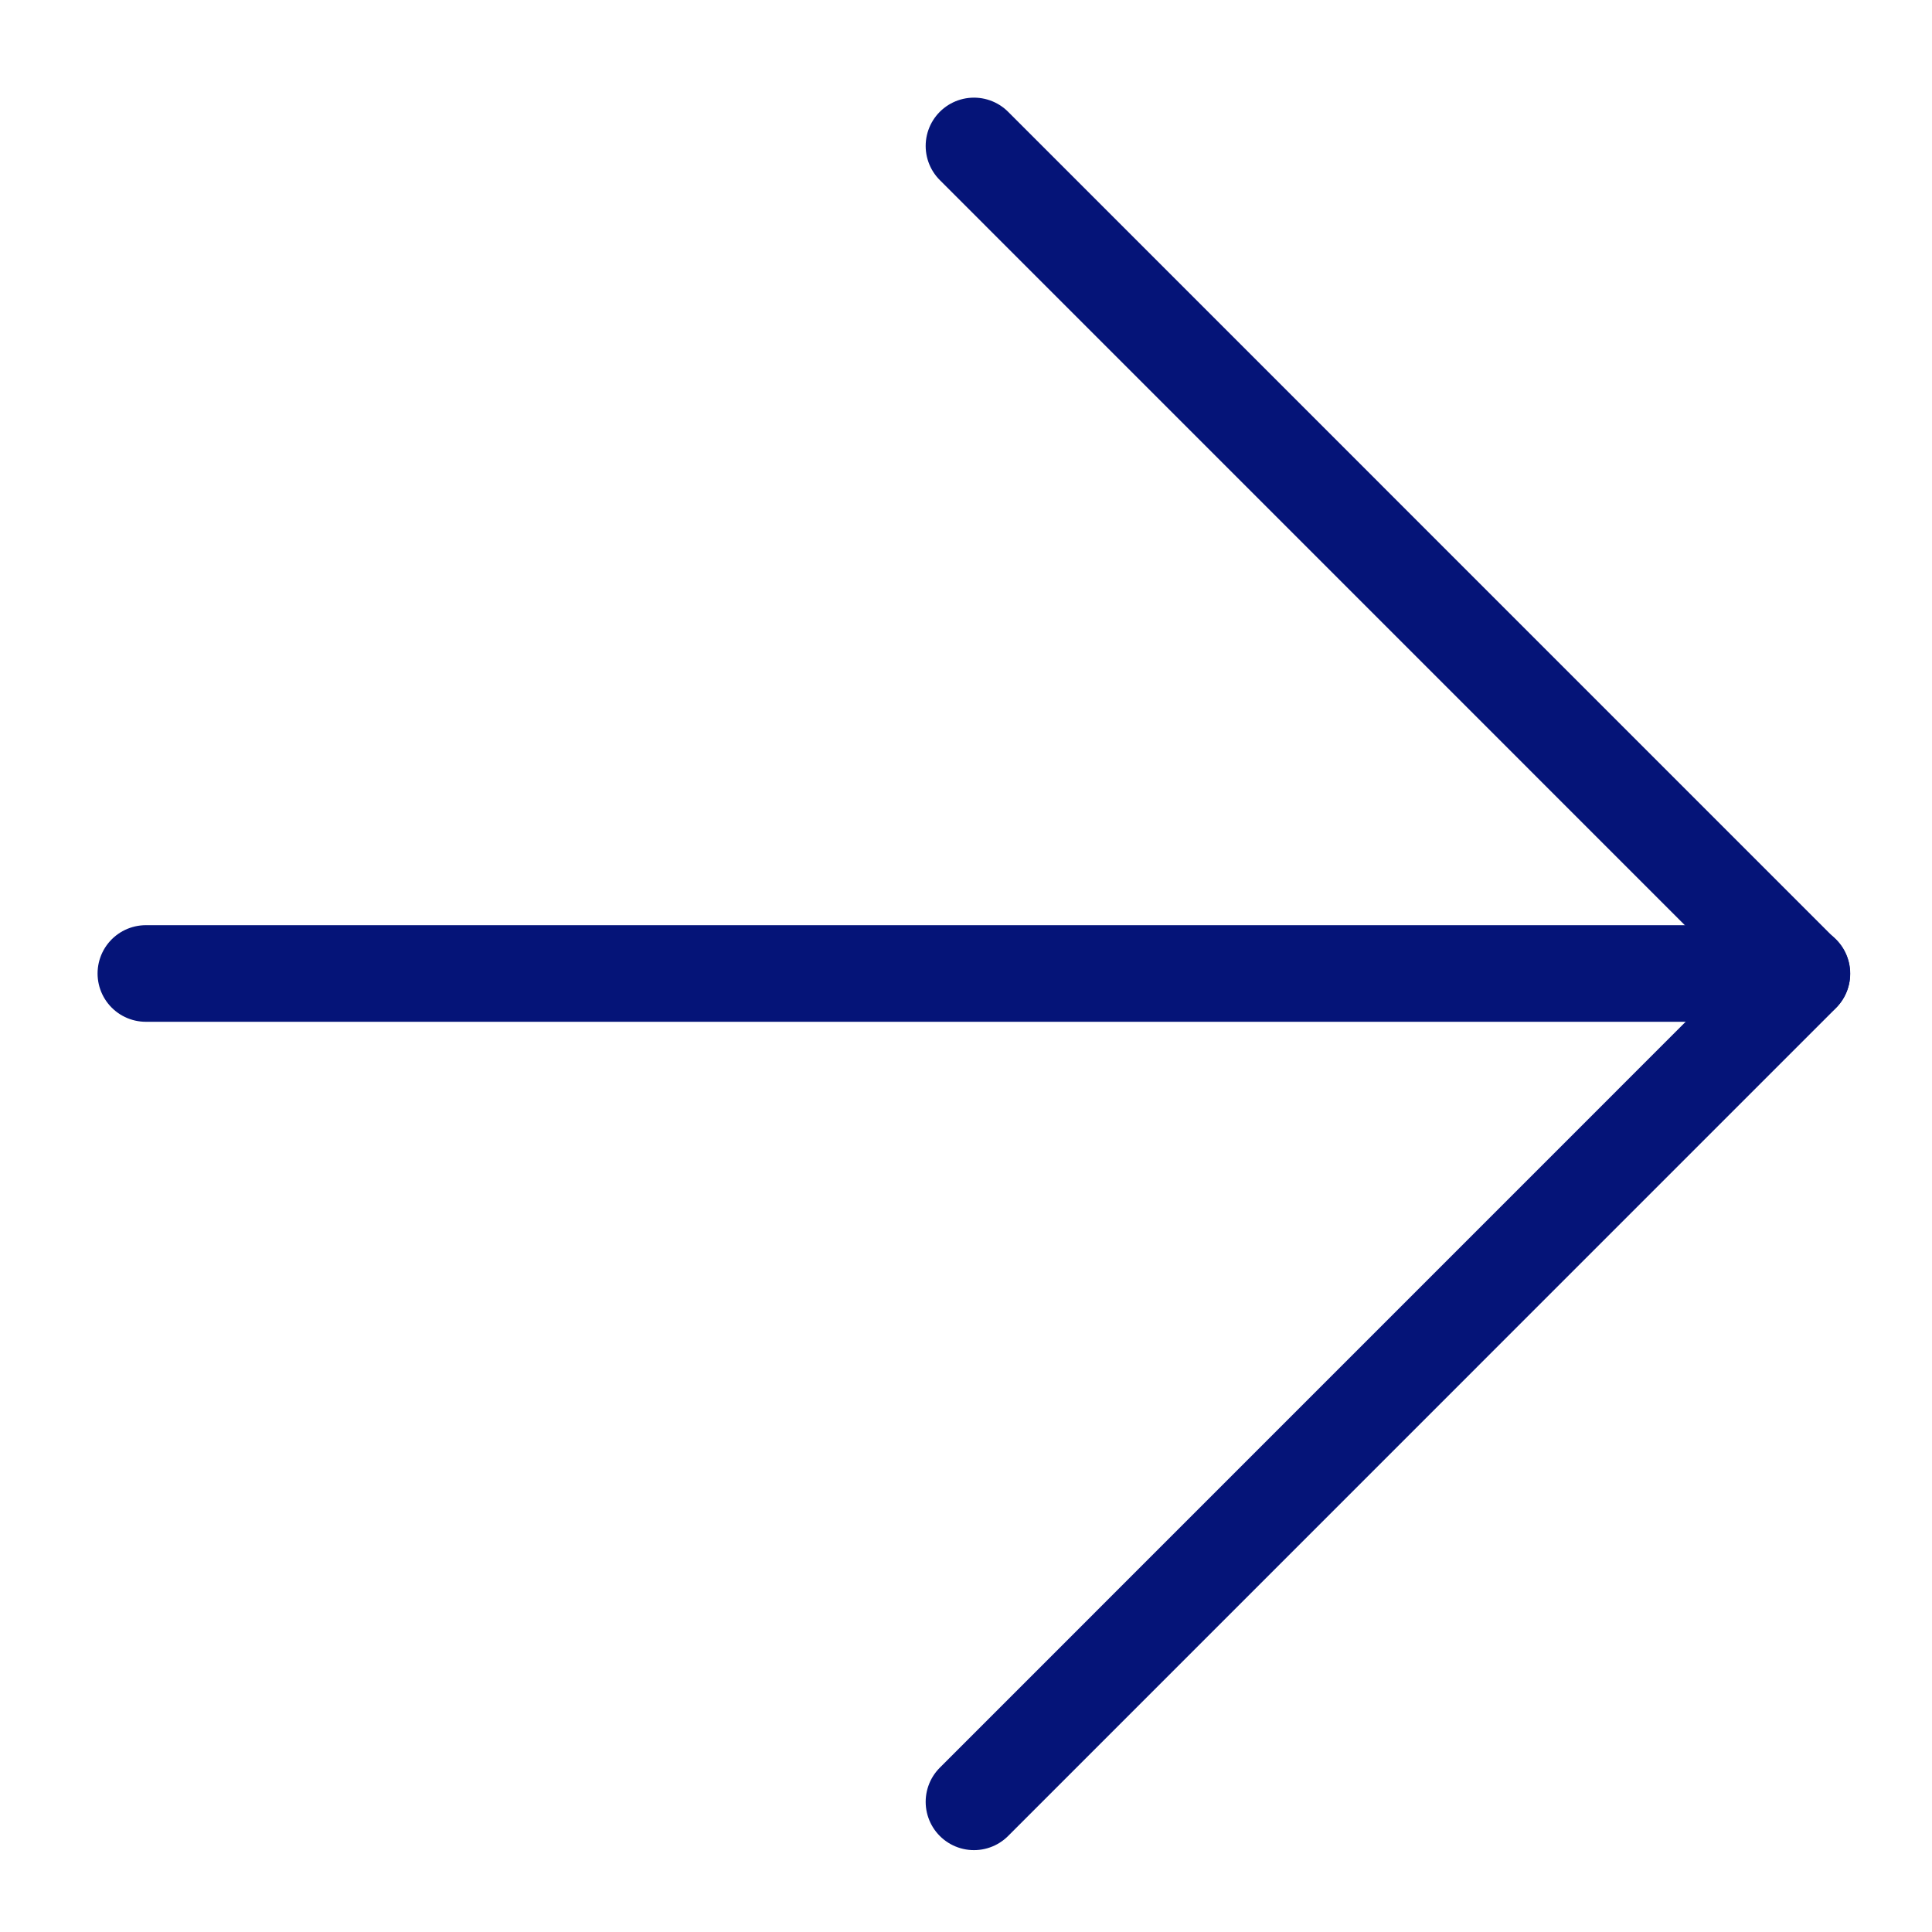
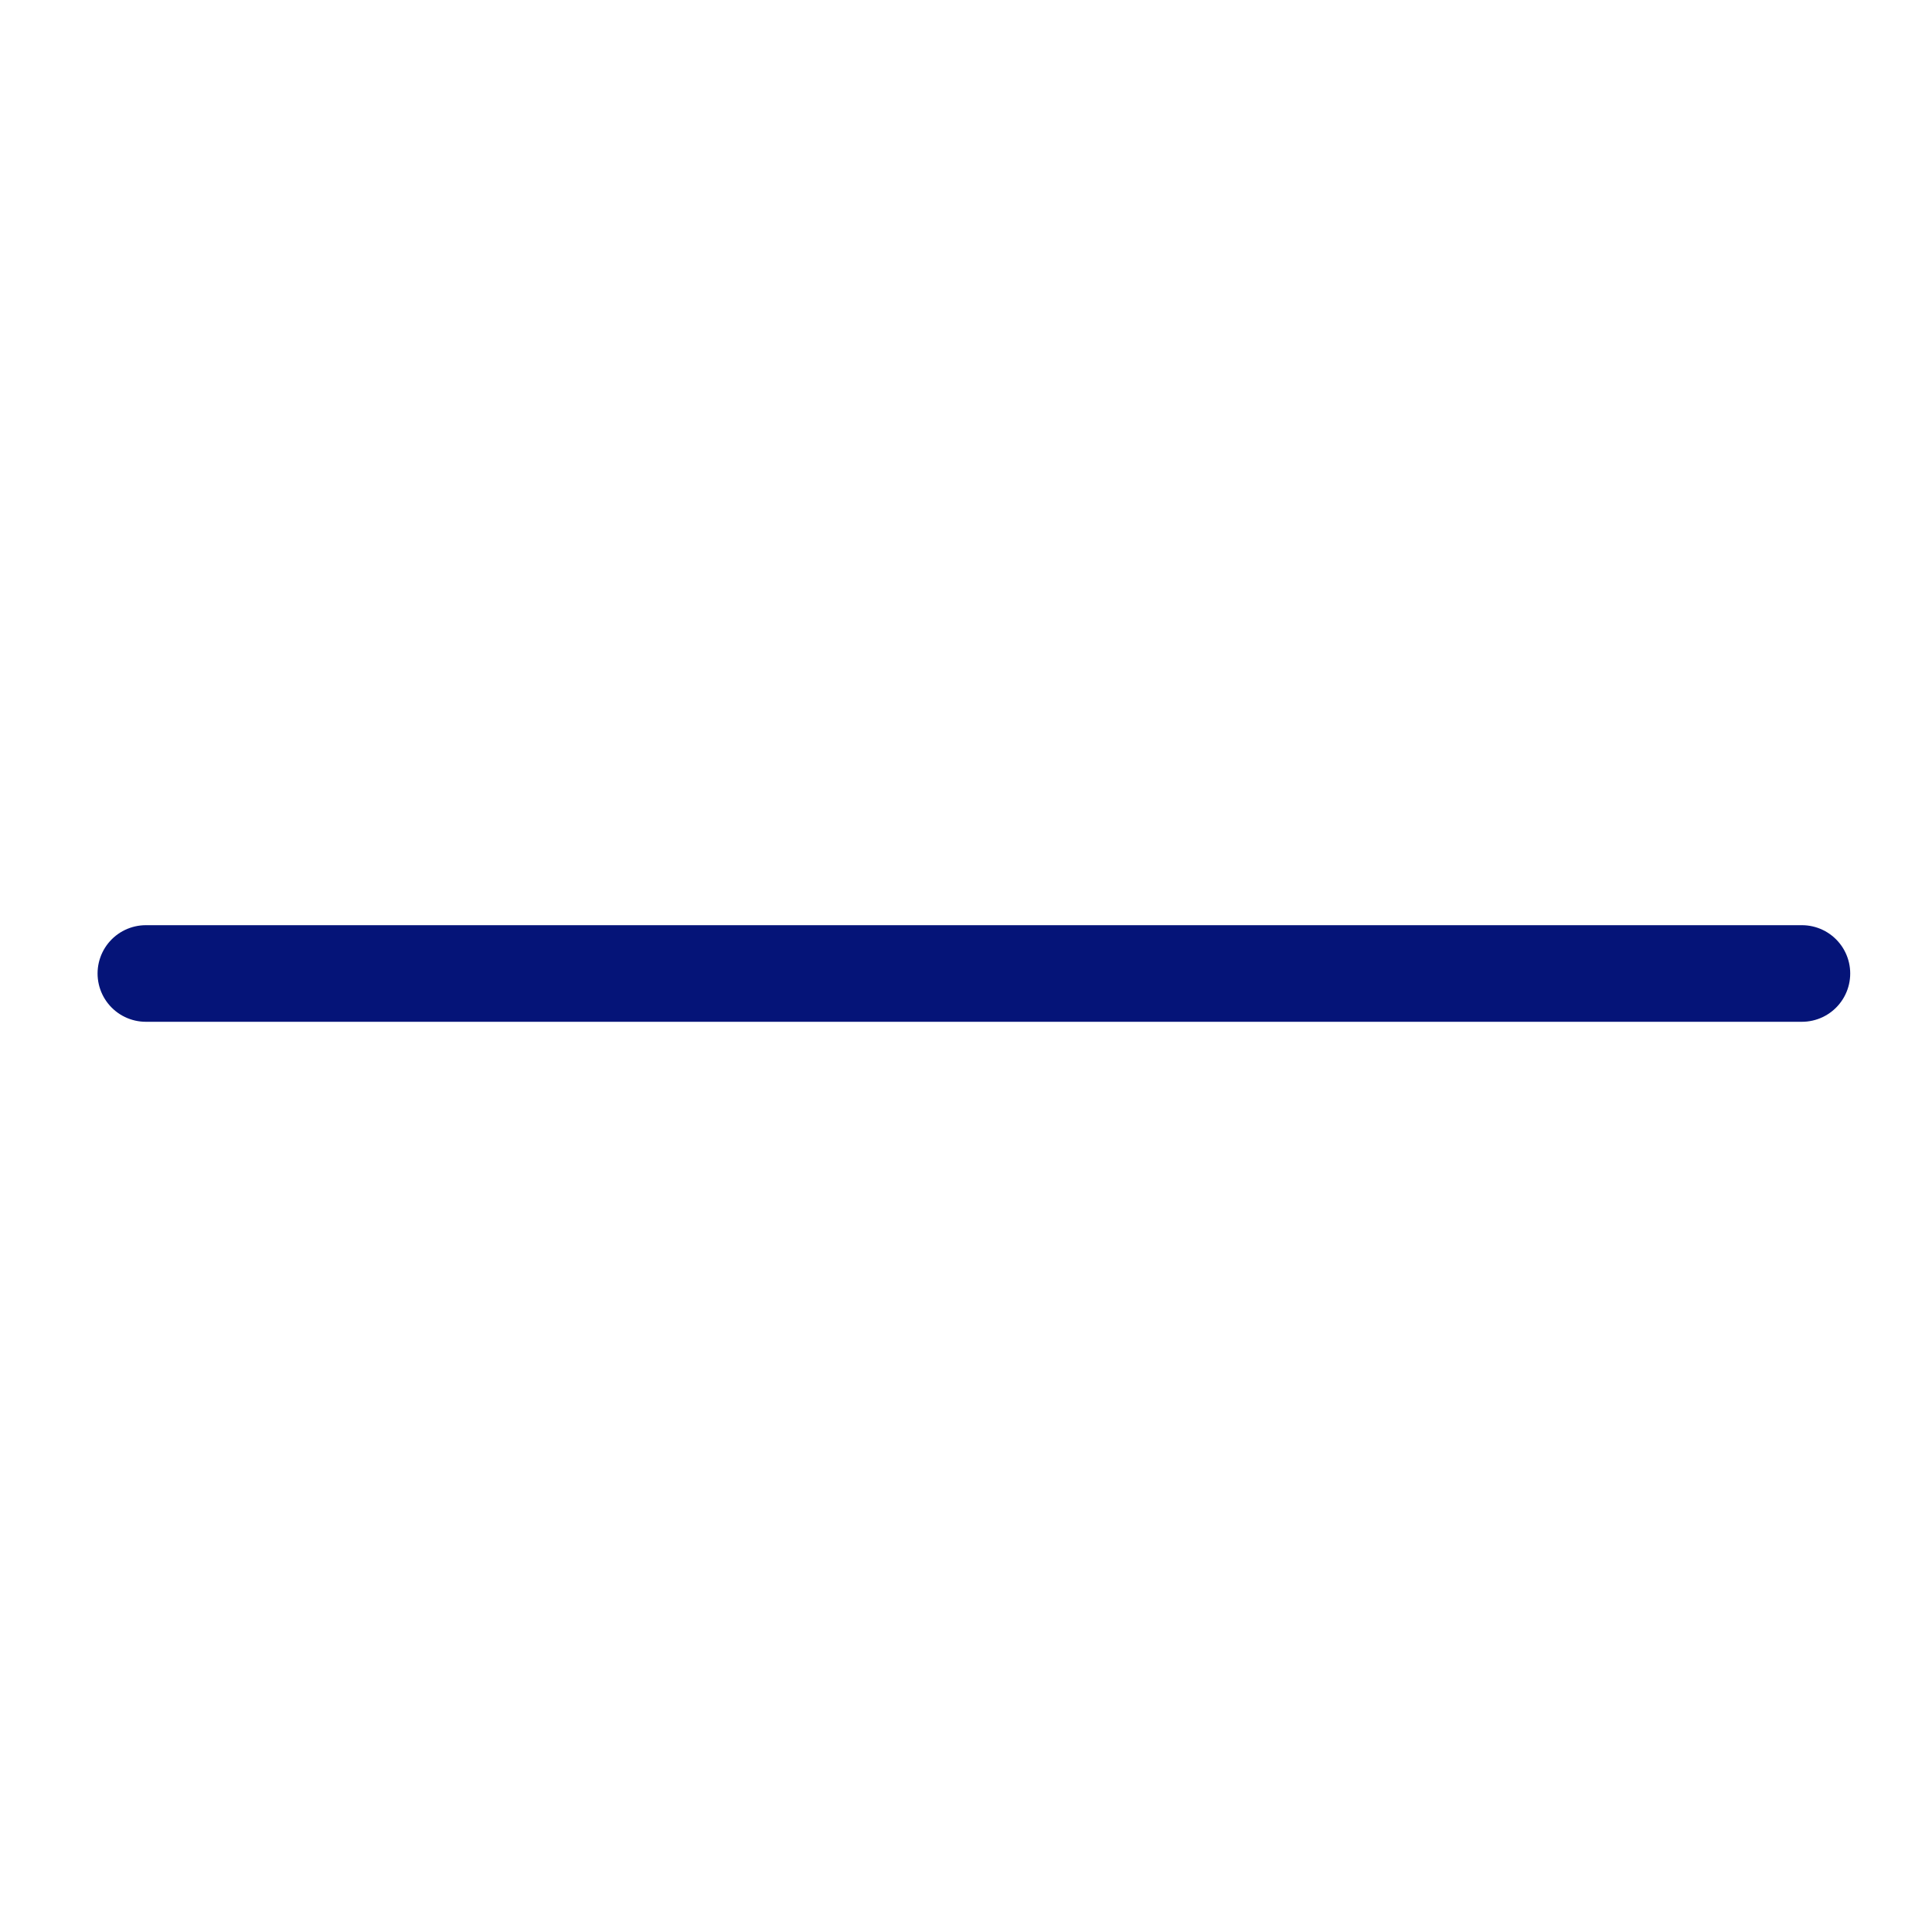
<svg xmlns="http://www.w3.org/2000/svg" width="24" height="24" viewBox="0 0 24 24" fill="none">
  <path d="M1.812 12.093L22.384 12.093" stroke="#051478" stroke-width="1.2" stroke-linecap="round" stroke-linejoin="round" />
-   <path d="M12.099 22.383L22.383 12.098L12.099 1.813" stroke="#051478" stroke-width="1.2" stroke-linecap="round" stroke-linejoin="round" />
</svg>